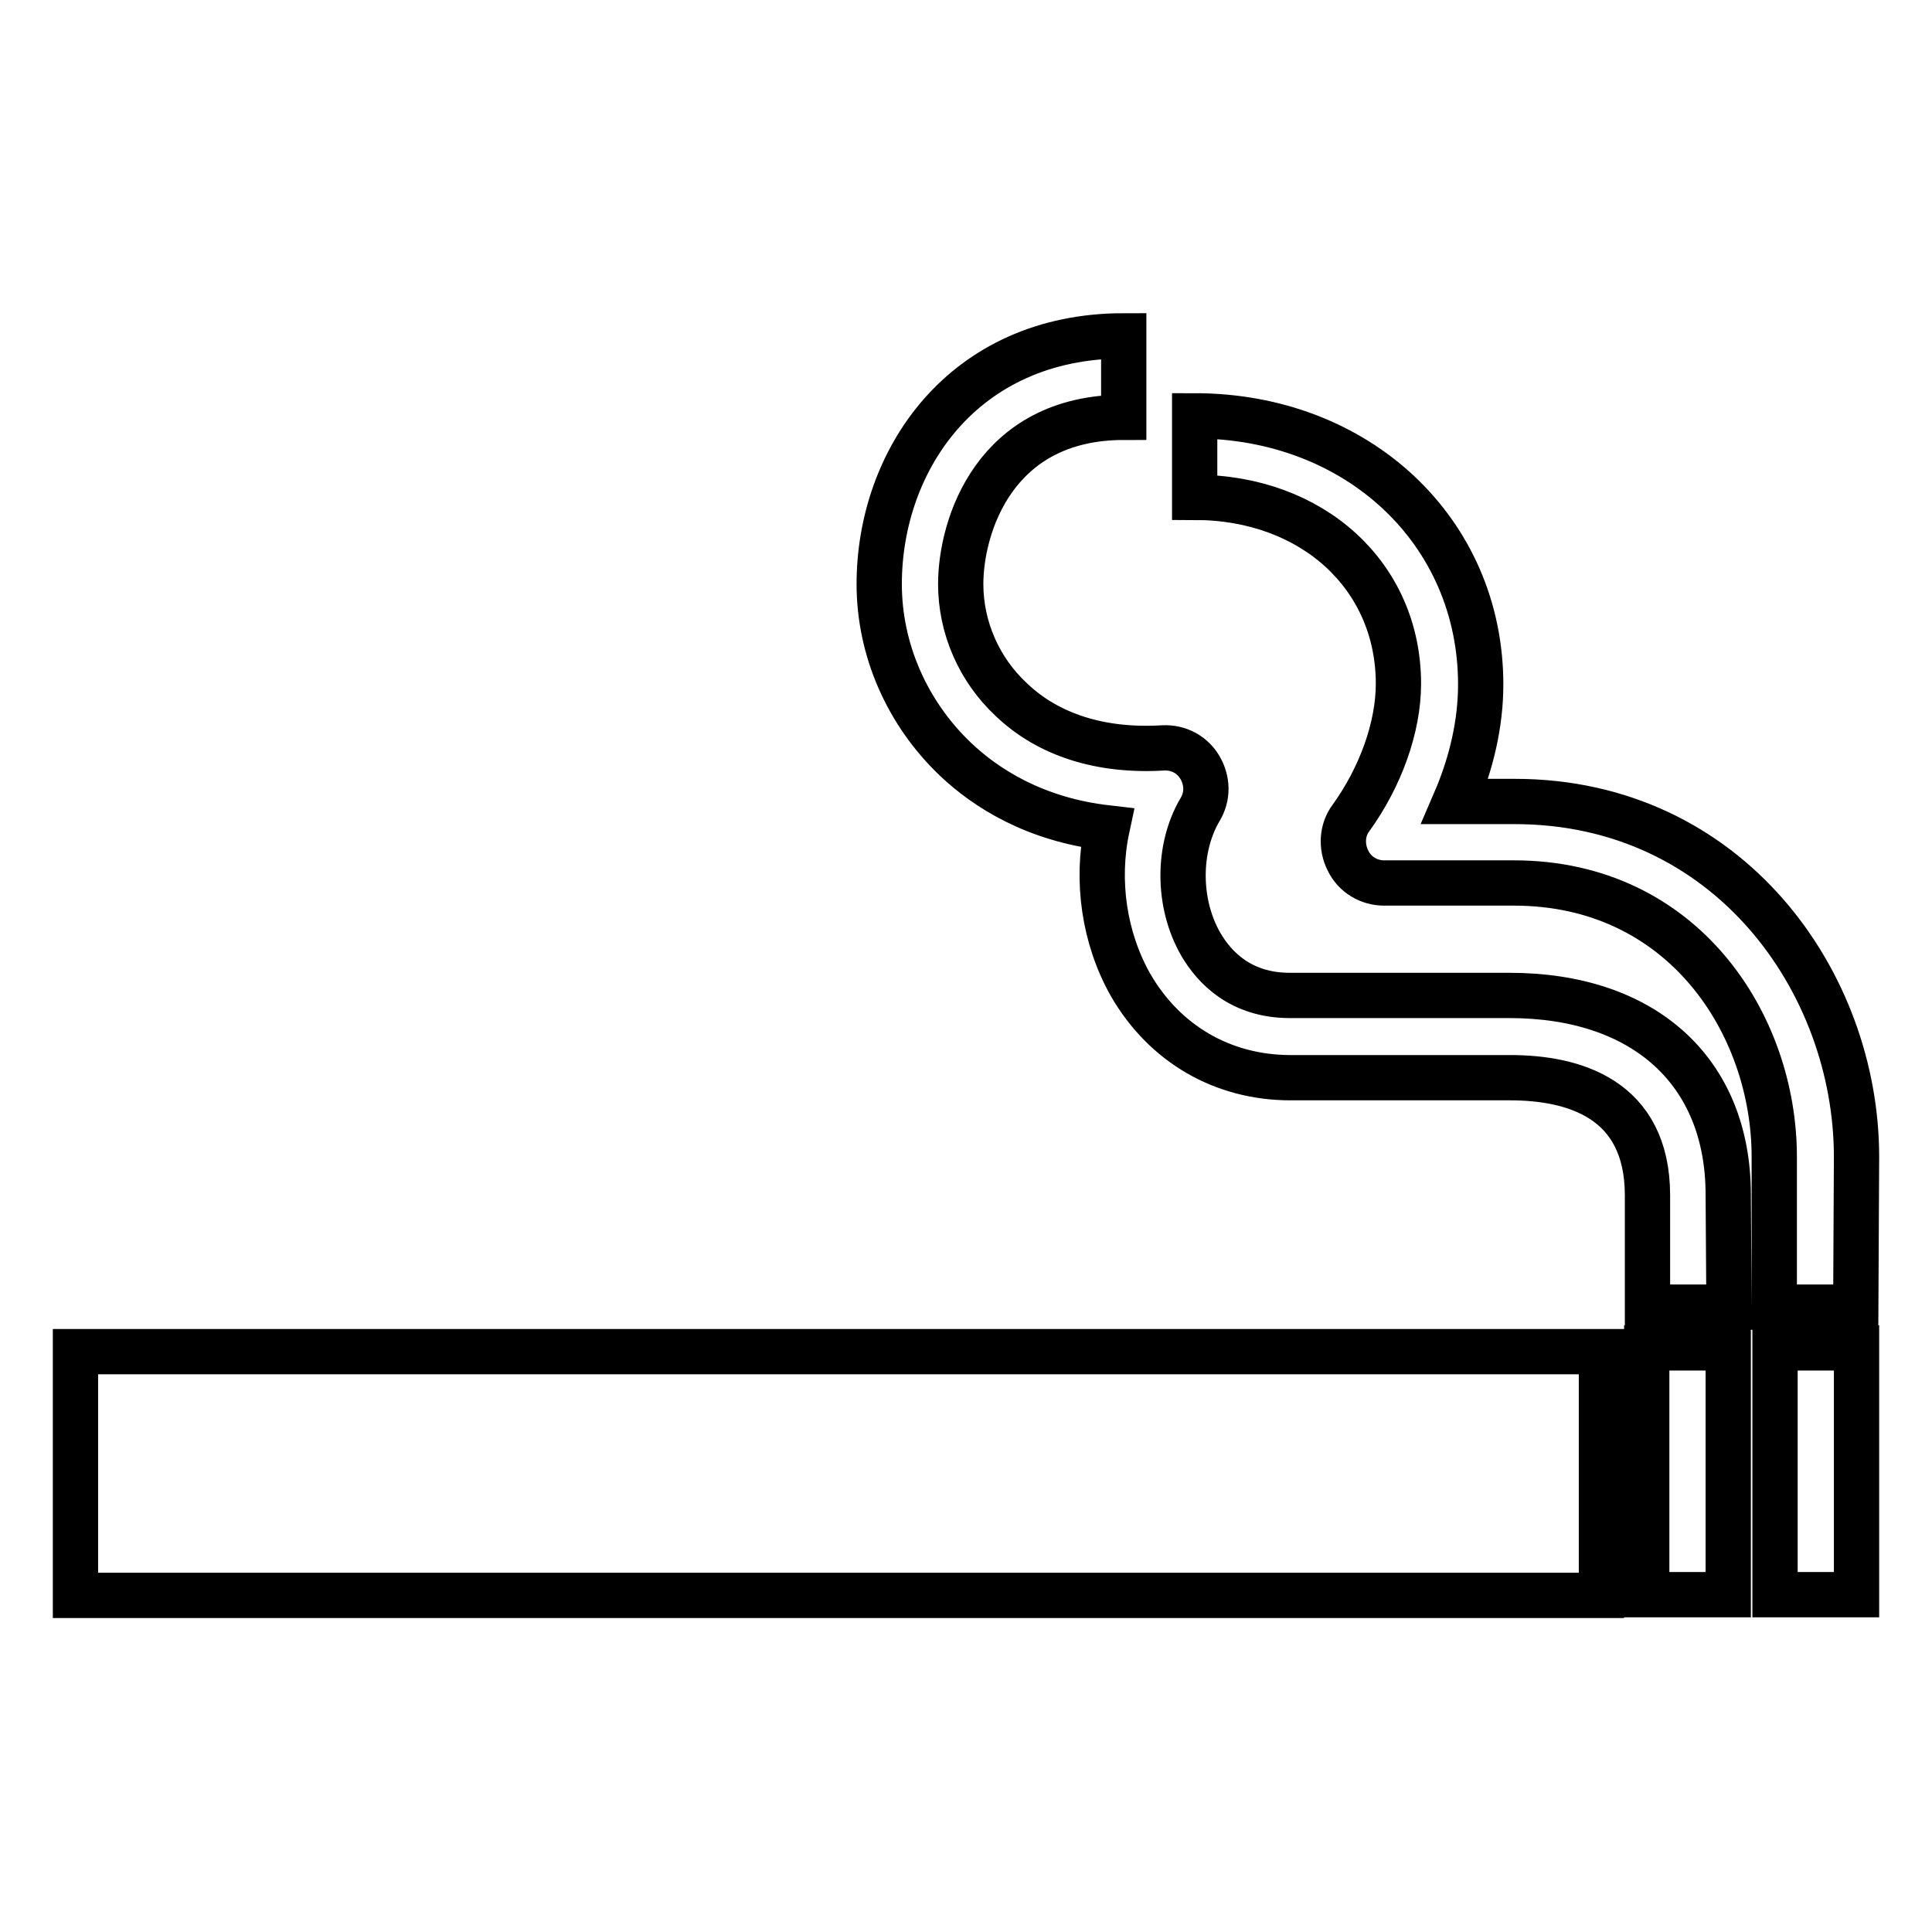
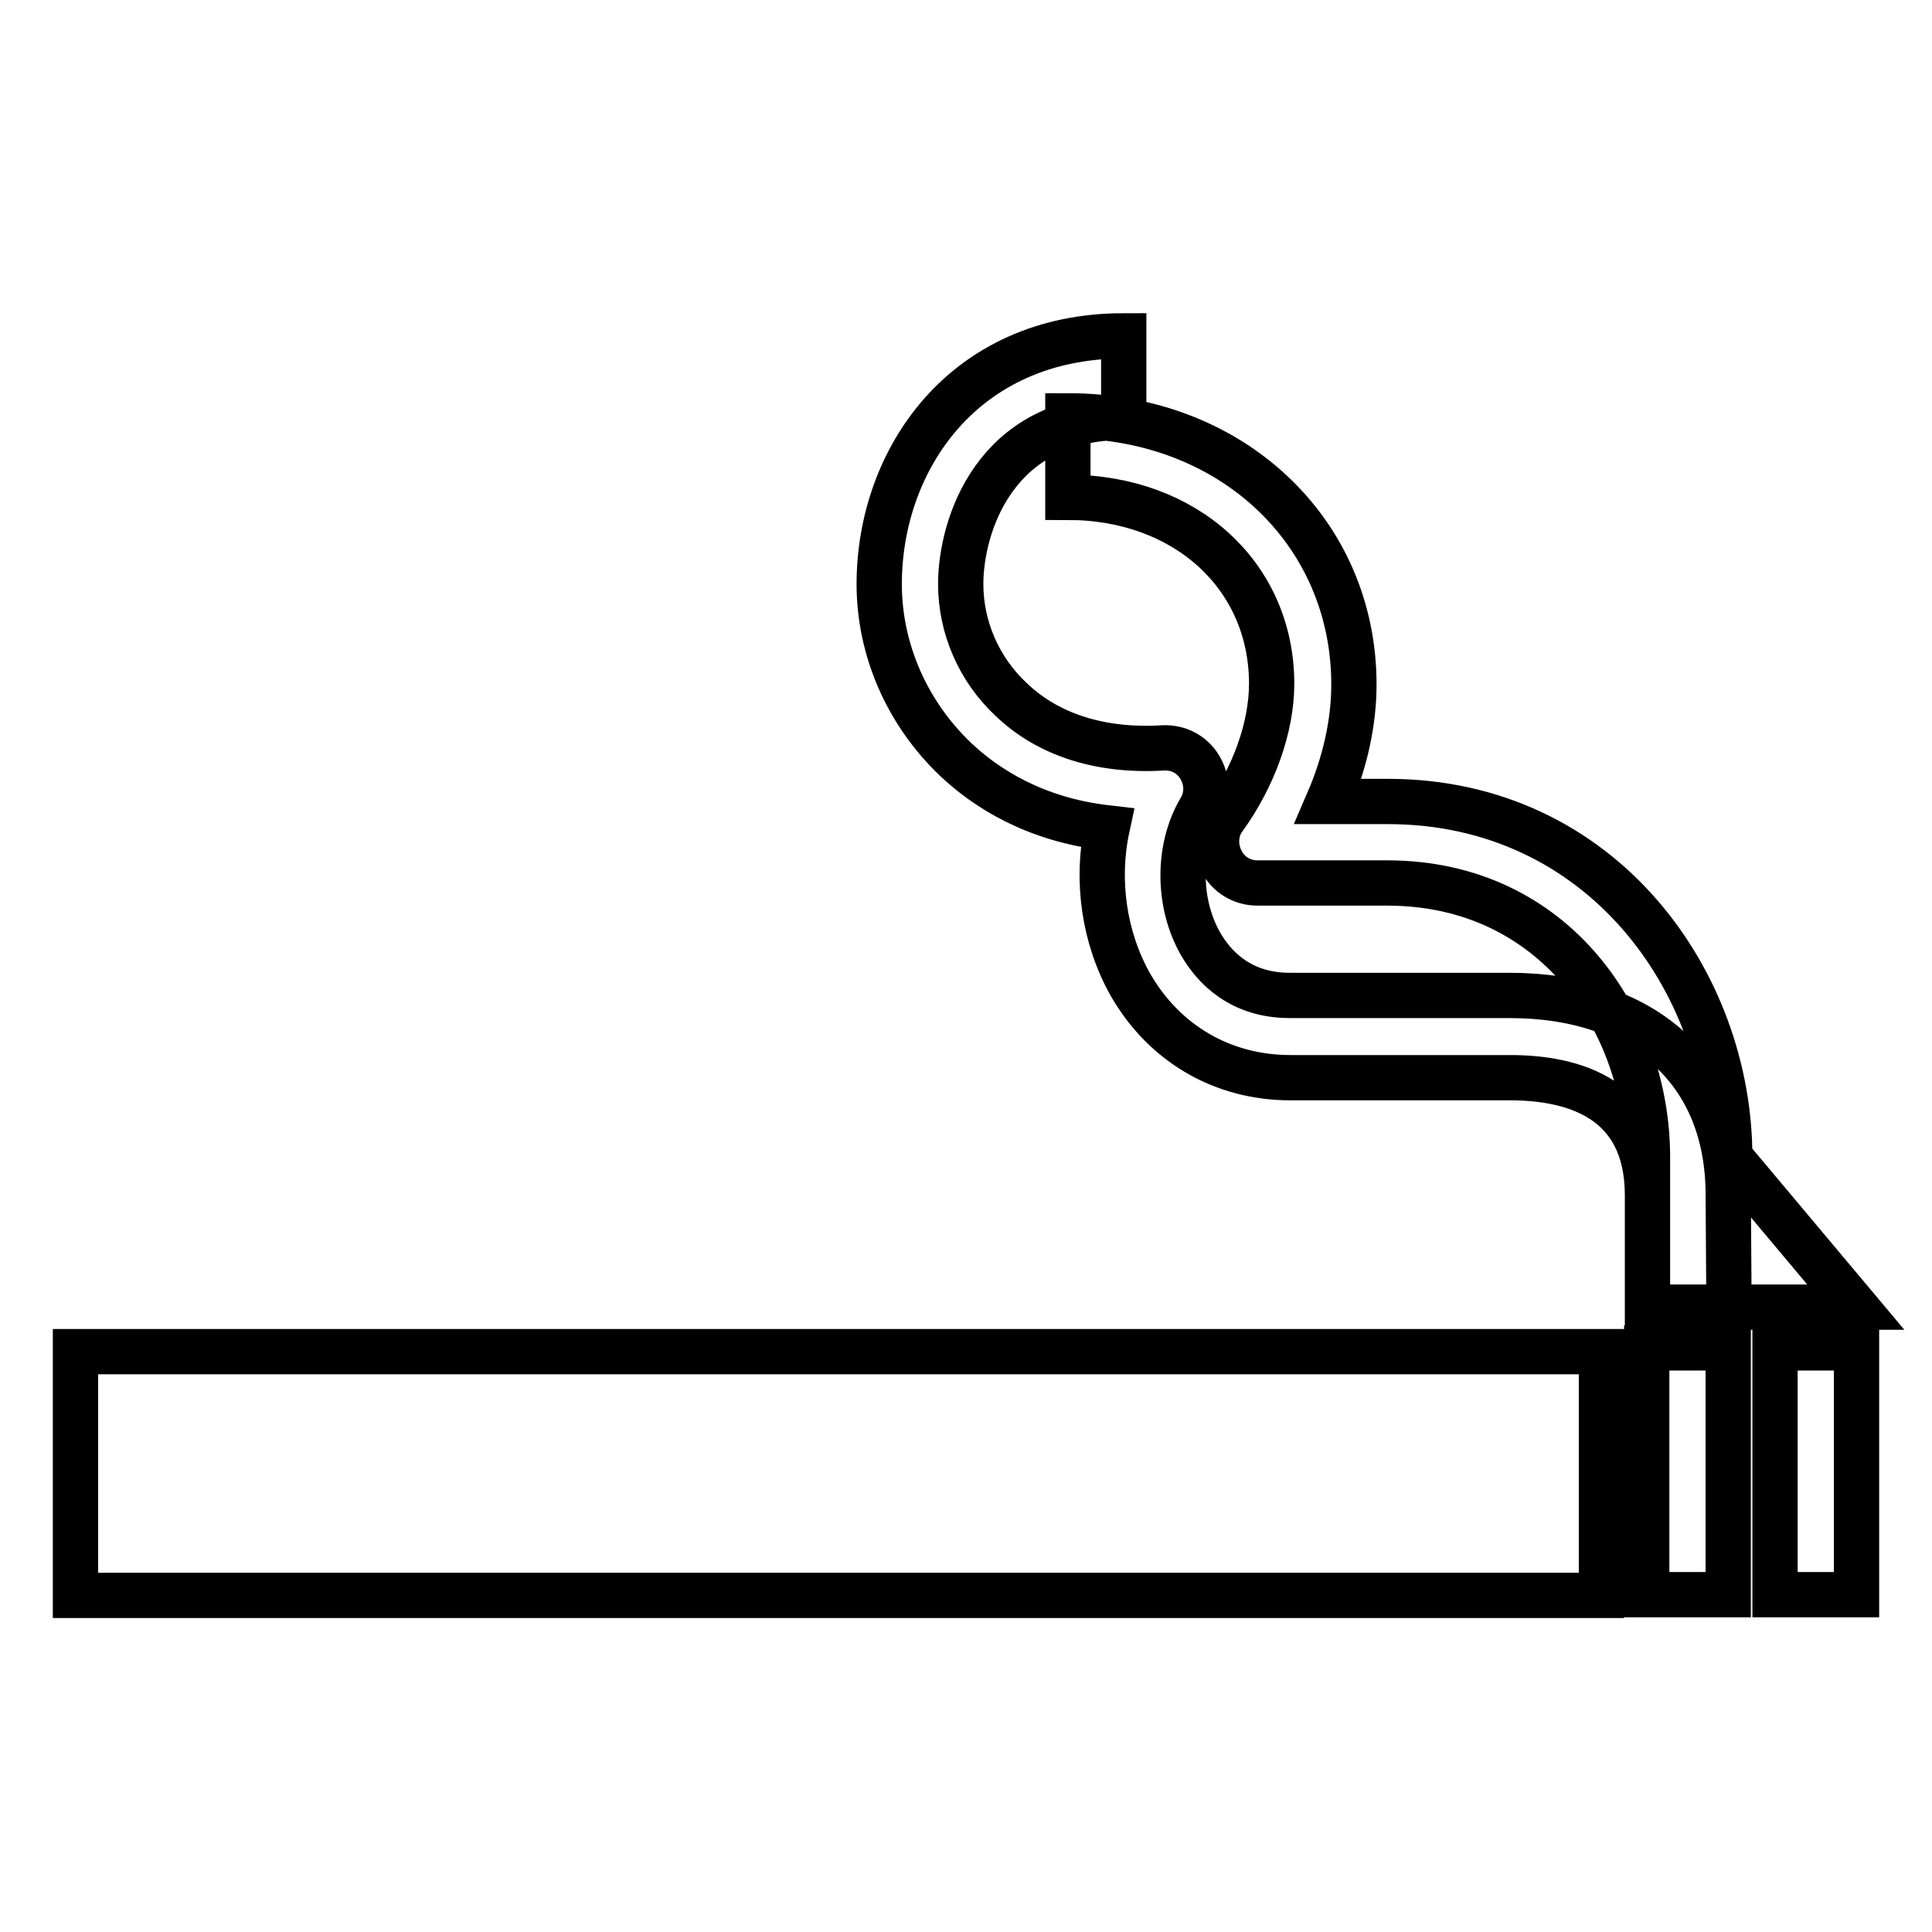
<svg xmlns="http://www.w3.org/2000/svg" version="1.1" x="0px" y="0px" viewBox="0 0 256 256" enable-background="new 0 0 256 256" xml:space="preserve">
  <g>
-     <path stroke-width="6" fill-opacity="0" stroke="#000000" d="M10,179.1h202.2v32.3H10V179.1z M229.1,173.2h-10.8v-14.8c0-12.9-9.9-15.6-18.2-15.6H171 c-9,0-16.7-4.5-21.2-12.3c-3.5-6.2-4.6-13.8-3.1-20.8c-9.6-1.1-16.1-5.3-20.1-9.1c-6.4-6.1-10.1-14.5-10.1-23.2 c0-16.4,11.1-32.9,32.4-32.9v10.8c-17.1,0-21.6,14.4-21.6,22.1c0,5.7,2.4,11.3,6.7,15.3c4.9,4.7,11.9,6.9,20.1,6.4 c2.1-0.1,3.9,0.9,4.9,2.6c1,1.7,1.1,3.8,0,5.6c-3,5.1-3,12.4,0.1,17.8c1.8,3.1,5.3,6.8,11.8,6.8h29.1c17.9,0,29,10.1,29,26.4 L229.1,173.2L229.1,173.2z M245.9,173.2h-10.8v-19.9c0-17.6-12.1-36.3-34.5-36.3h-17.2c-2,0-3.9-1.1-4.8-3c-0.9-1.8-0.8-4,0.4-5.6 c3.9-5.4,6.3-12,6.3-17.8c0-14.3-11.4-24.7-27-24.7V55.1c21.6,0,37.9,15.3,37.9,35.6c0,5.1-1.2,10.4-3.4,15.5h7.9 c28.4,0,45.3,24,45.3,47.1L245.9,173.2L245.9,173.2z M218.2,178.6h10.8v32.7h-10.8V178.6z M235.2,178.6H246v32.7h-10.8V178.6z" />
+     <path stroke-width="6" fill-opacity="0" stroke="#000000" d="M10,179.1h202.2v32.3H10V179.1z M229.1,173.2h-10.8v-14.8c0-12.9-9.9-15.6-18.2-15.6H171 c-9,0-16.7-4.5-21.2-12.3c-3.5-6.2-4.6-13.8-3.1-20.8c-9.6-1.1-16.1-5.3-20.1-9.1c-6.4-6.1-10.1-14.5-10.1-23.2 c0-16.4,11.1-32.9,32.4-32.9v10.8c-17.1,0-21.6,14.4-21.6,22.1c0,5.7,2.4,11.3,6.7,15.3c4.9,4.7,11.9,6.9,20.1,6.4 c2.1-0.1,3.9,0.9,4.9,2.6c1,1.7,1.1,3.8,0,5.6c-3,5.1-3,12.4,0.1,17.8c1.8,3.1,5.3,6.8,11.8,6.8h29.1c17.9,0,29,10.1,29,26.4 L229.1,173.2L229.1,173.2z h-10.8v-19.9c0-17.6-12.1-36.3-34.5-36.3h-17.2c-2,0-3.9-1.1-4.8-3c-0.9-1.8-0.8-4,0.4-5.6 c3.9-5.4,6.3-12,6.3-17.8c0-14.3-11.4-24.7-27-24.7V55.1c21.6,0,37.9,15.3,37.9,35.6c0,5.1-1.2,10.4-3.4,15.5h7.9 c28.4,0,45.3,24,45.3,47.1L245.9,173.2L245.9,173.2z M218.2,178.6h10.8v32.7h-10.8V178.6z M235.2,178.6H246v32.7h-10.8V178.6z" />
  </g>
</svg>